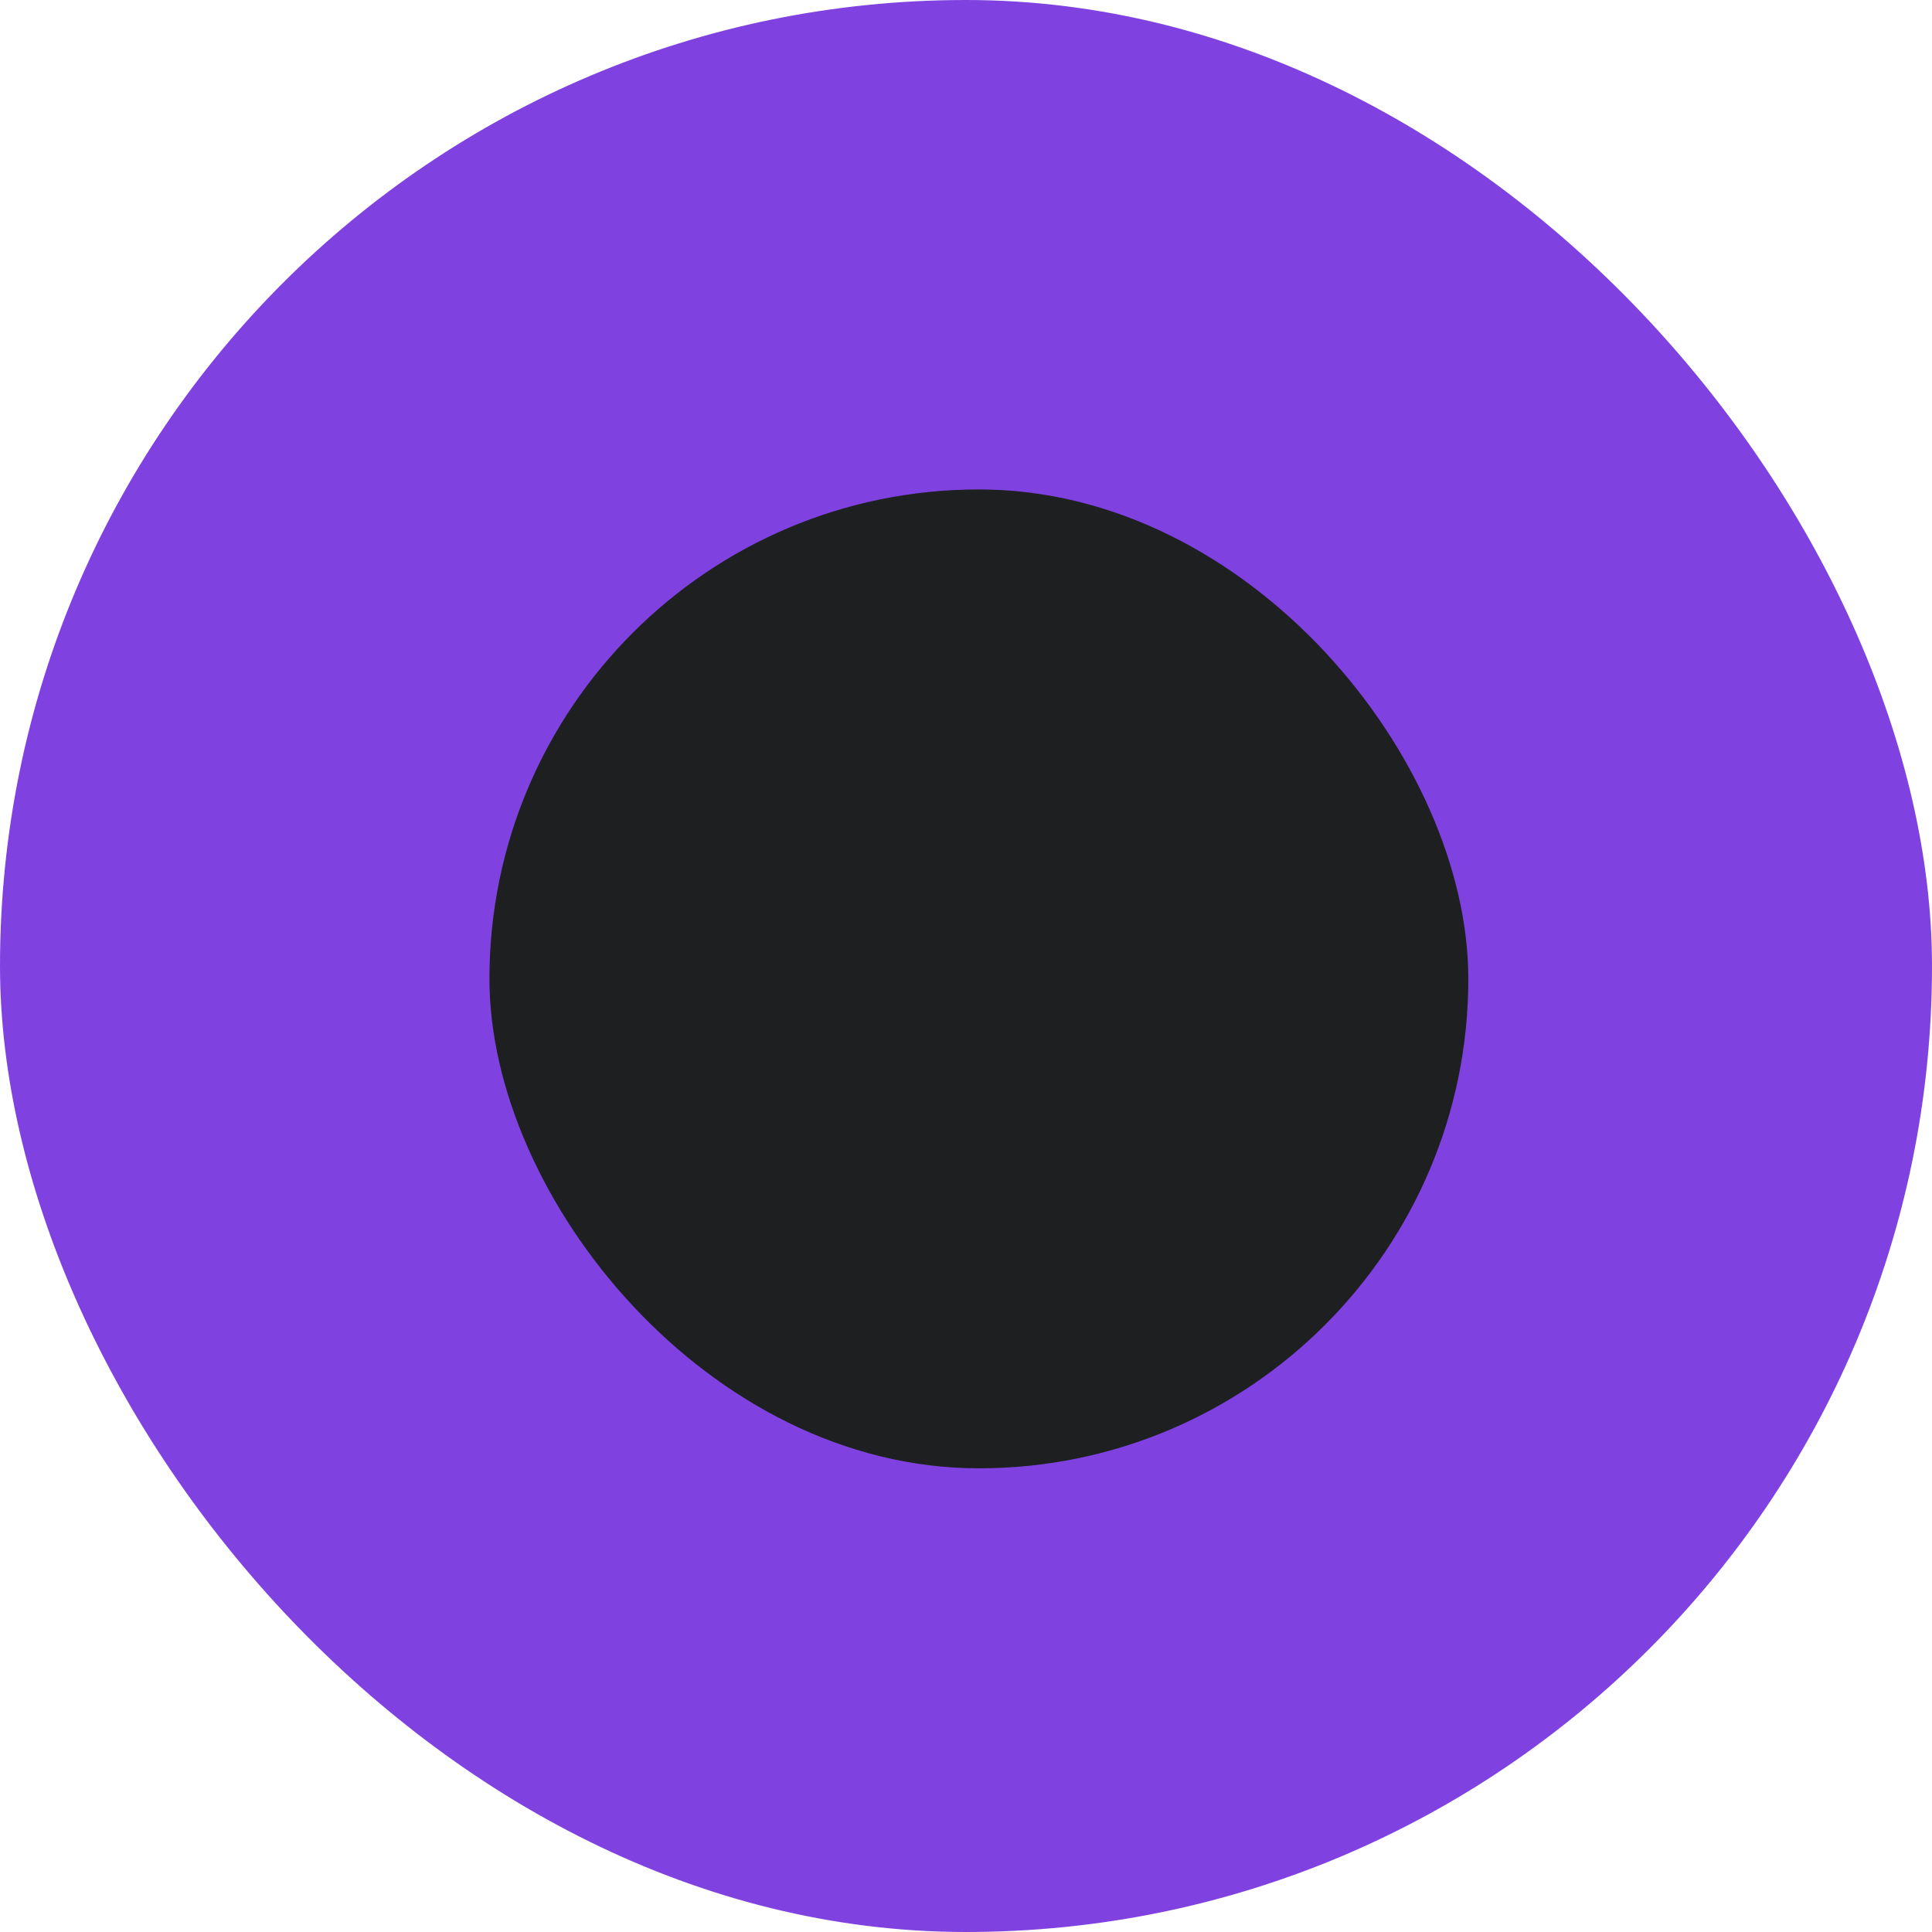
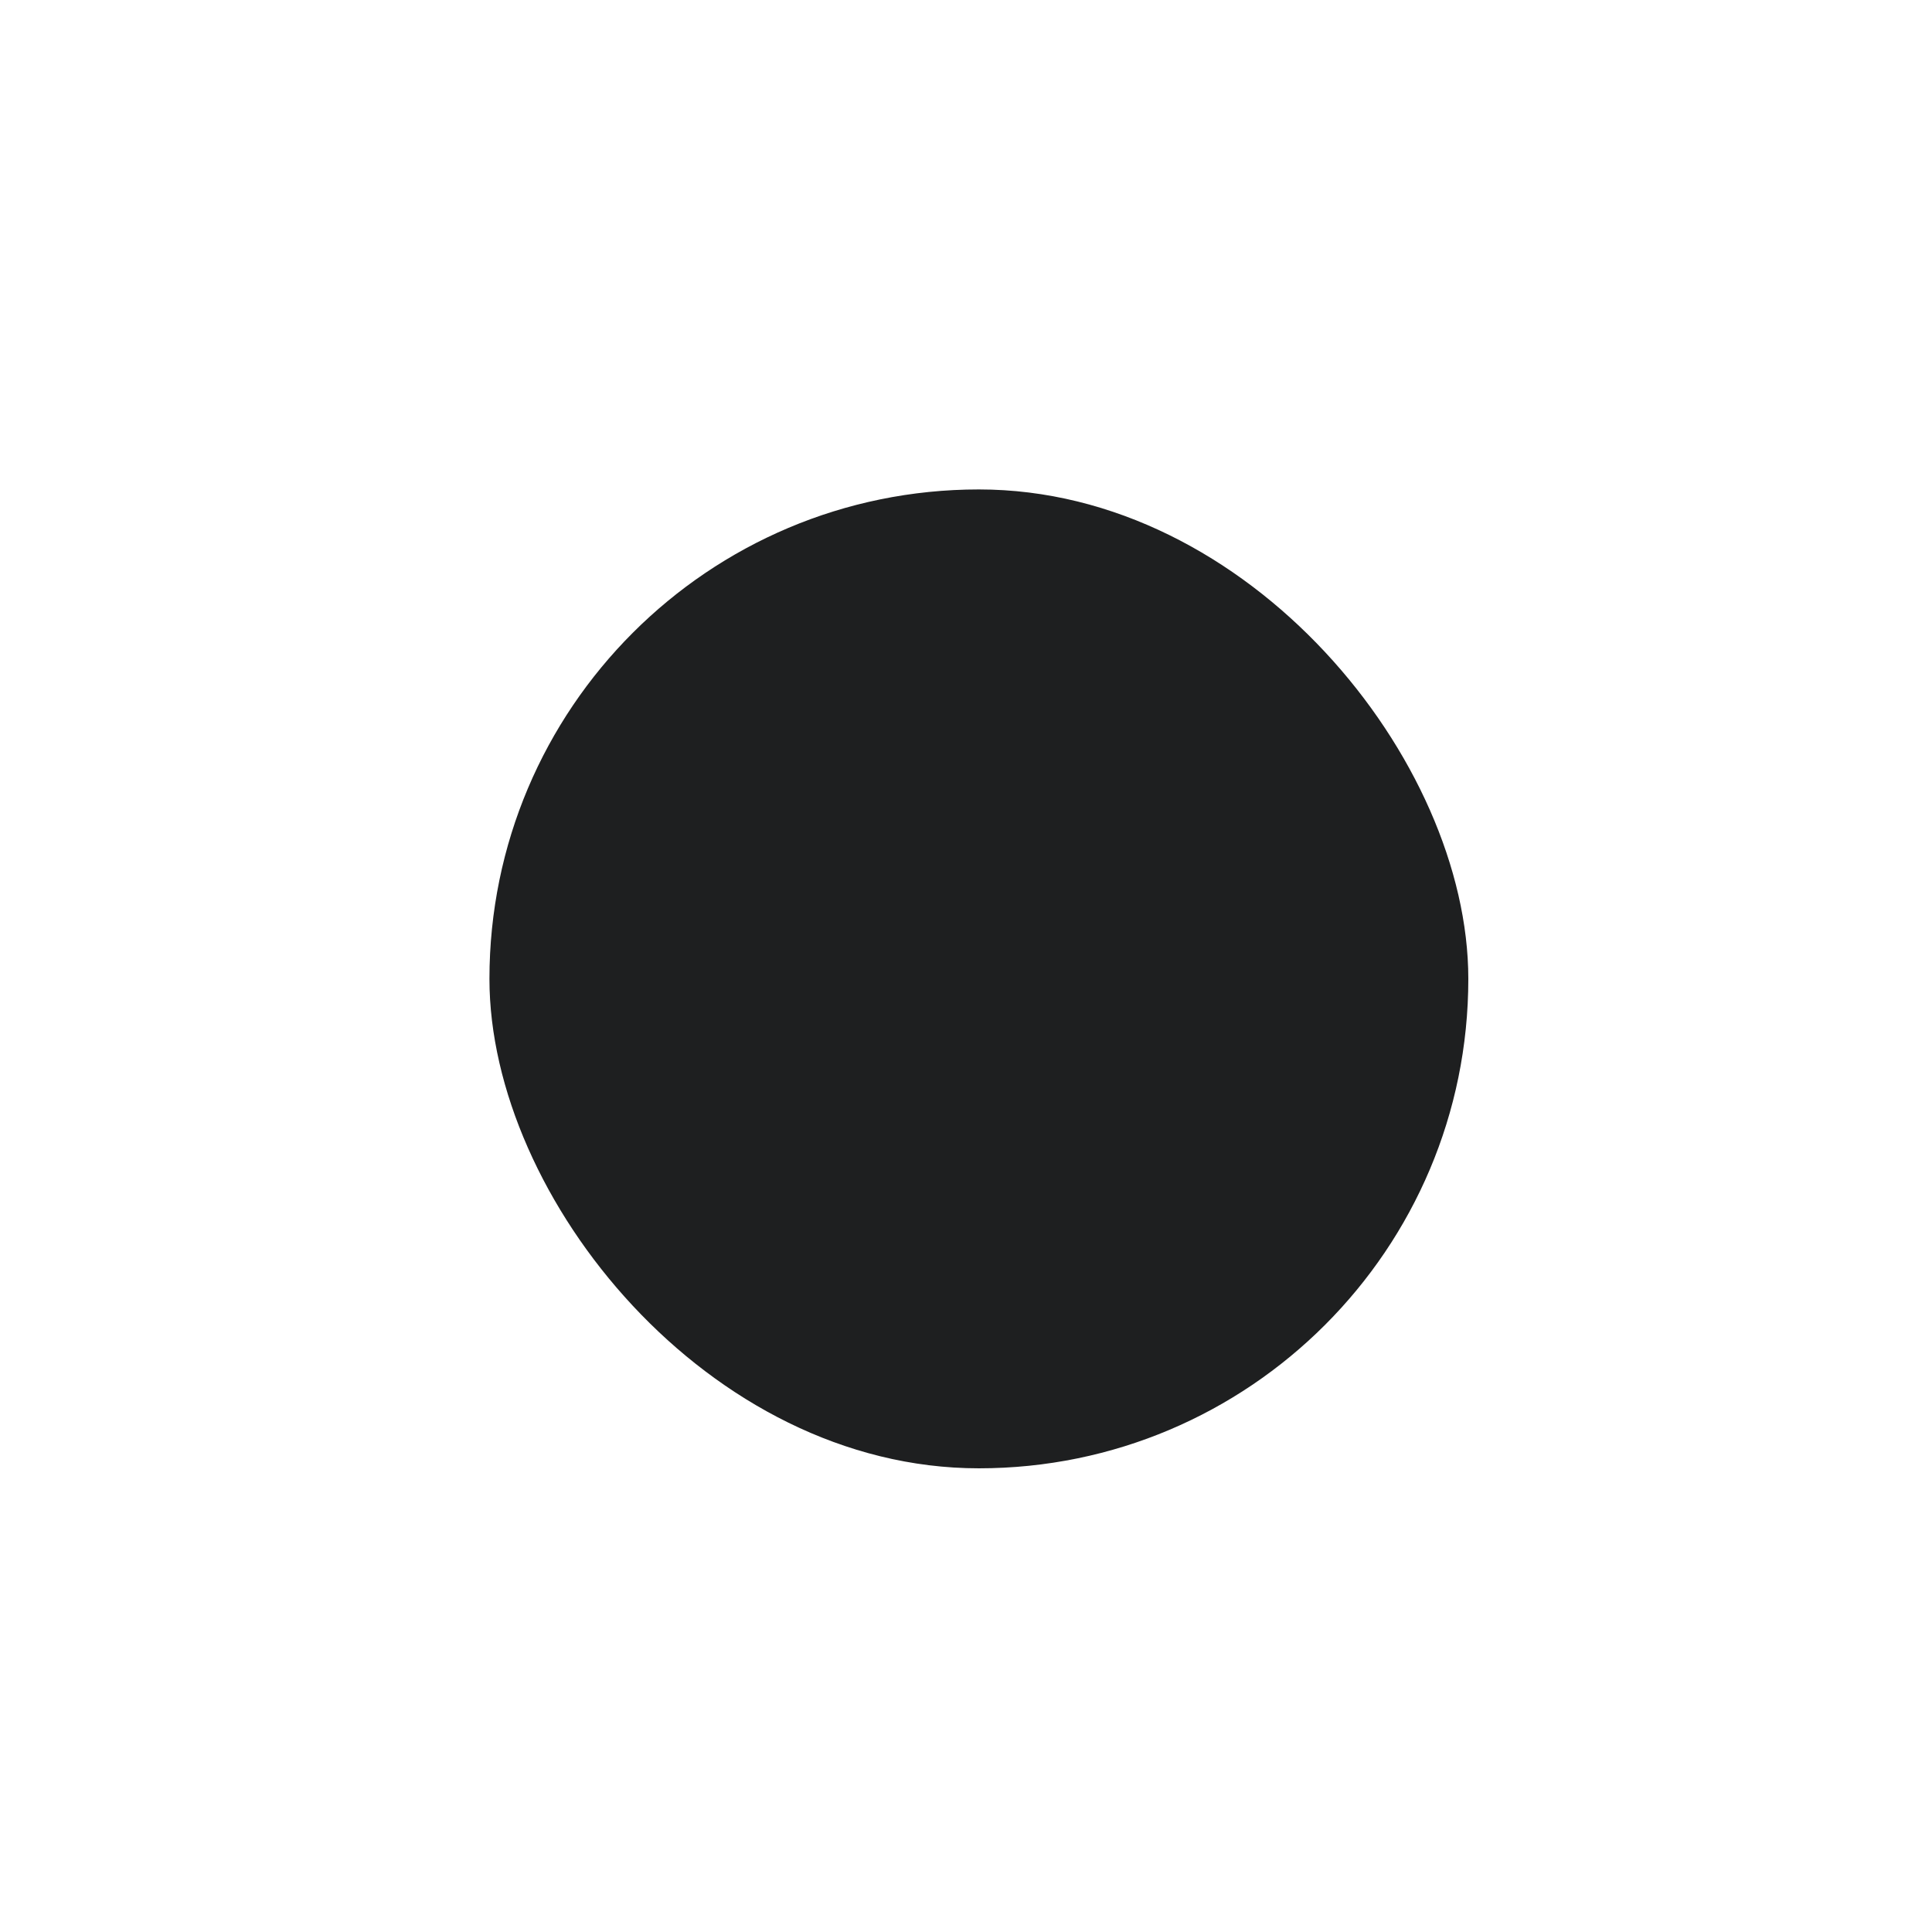
<svg xmlns="http://www.w3.org/2000/svg" width="75" height="75" viewBox="0 0 75 75" fill="none">
-   <rect width="75" height="75" rx="37.5" fill="#7F42E1" />
  <rect x="19" y="19" width="38" height="38" rx="19" fill="#1E1F20" />
</svg>